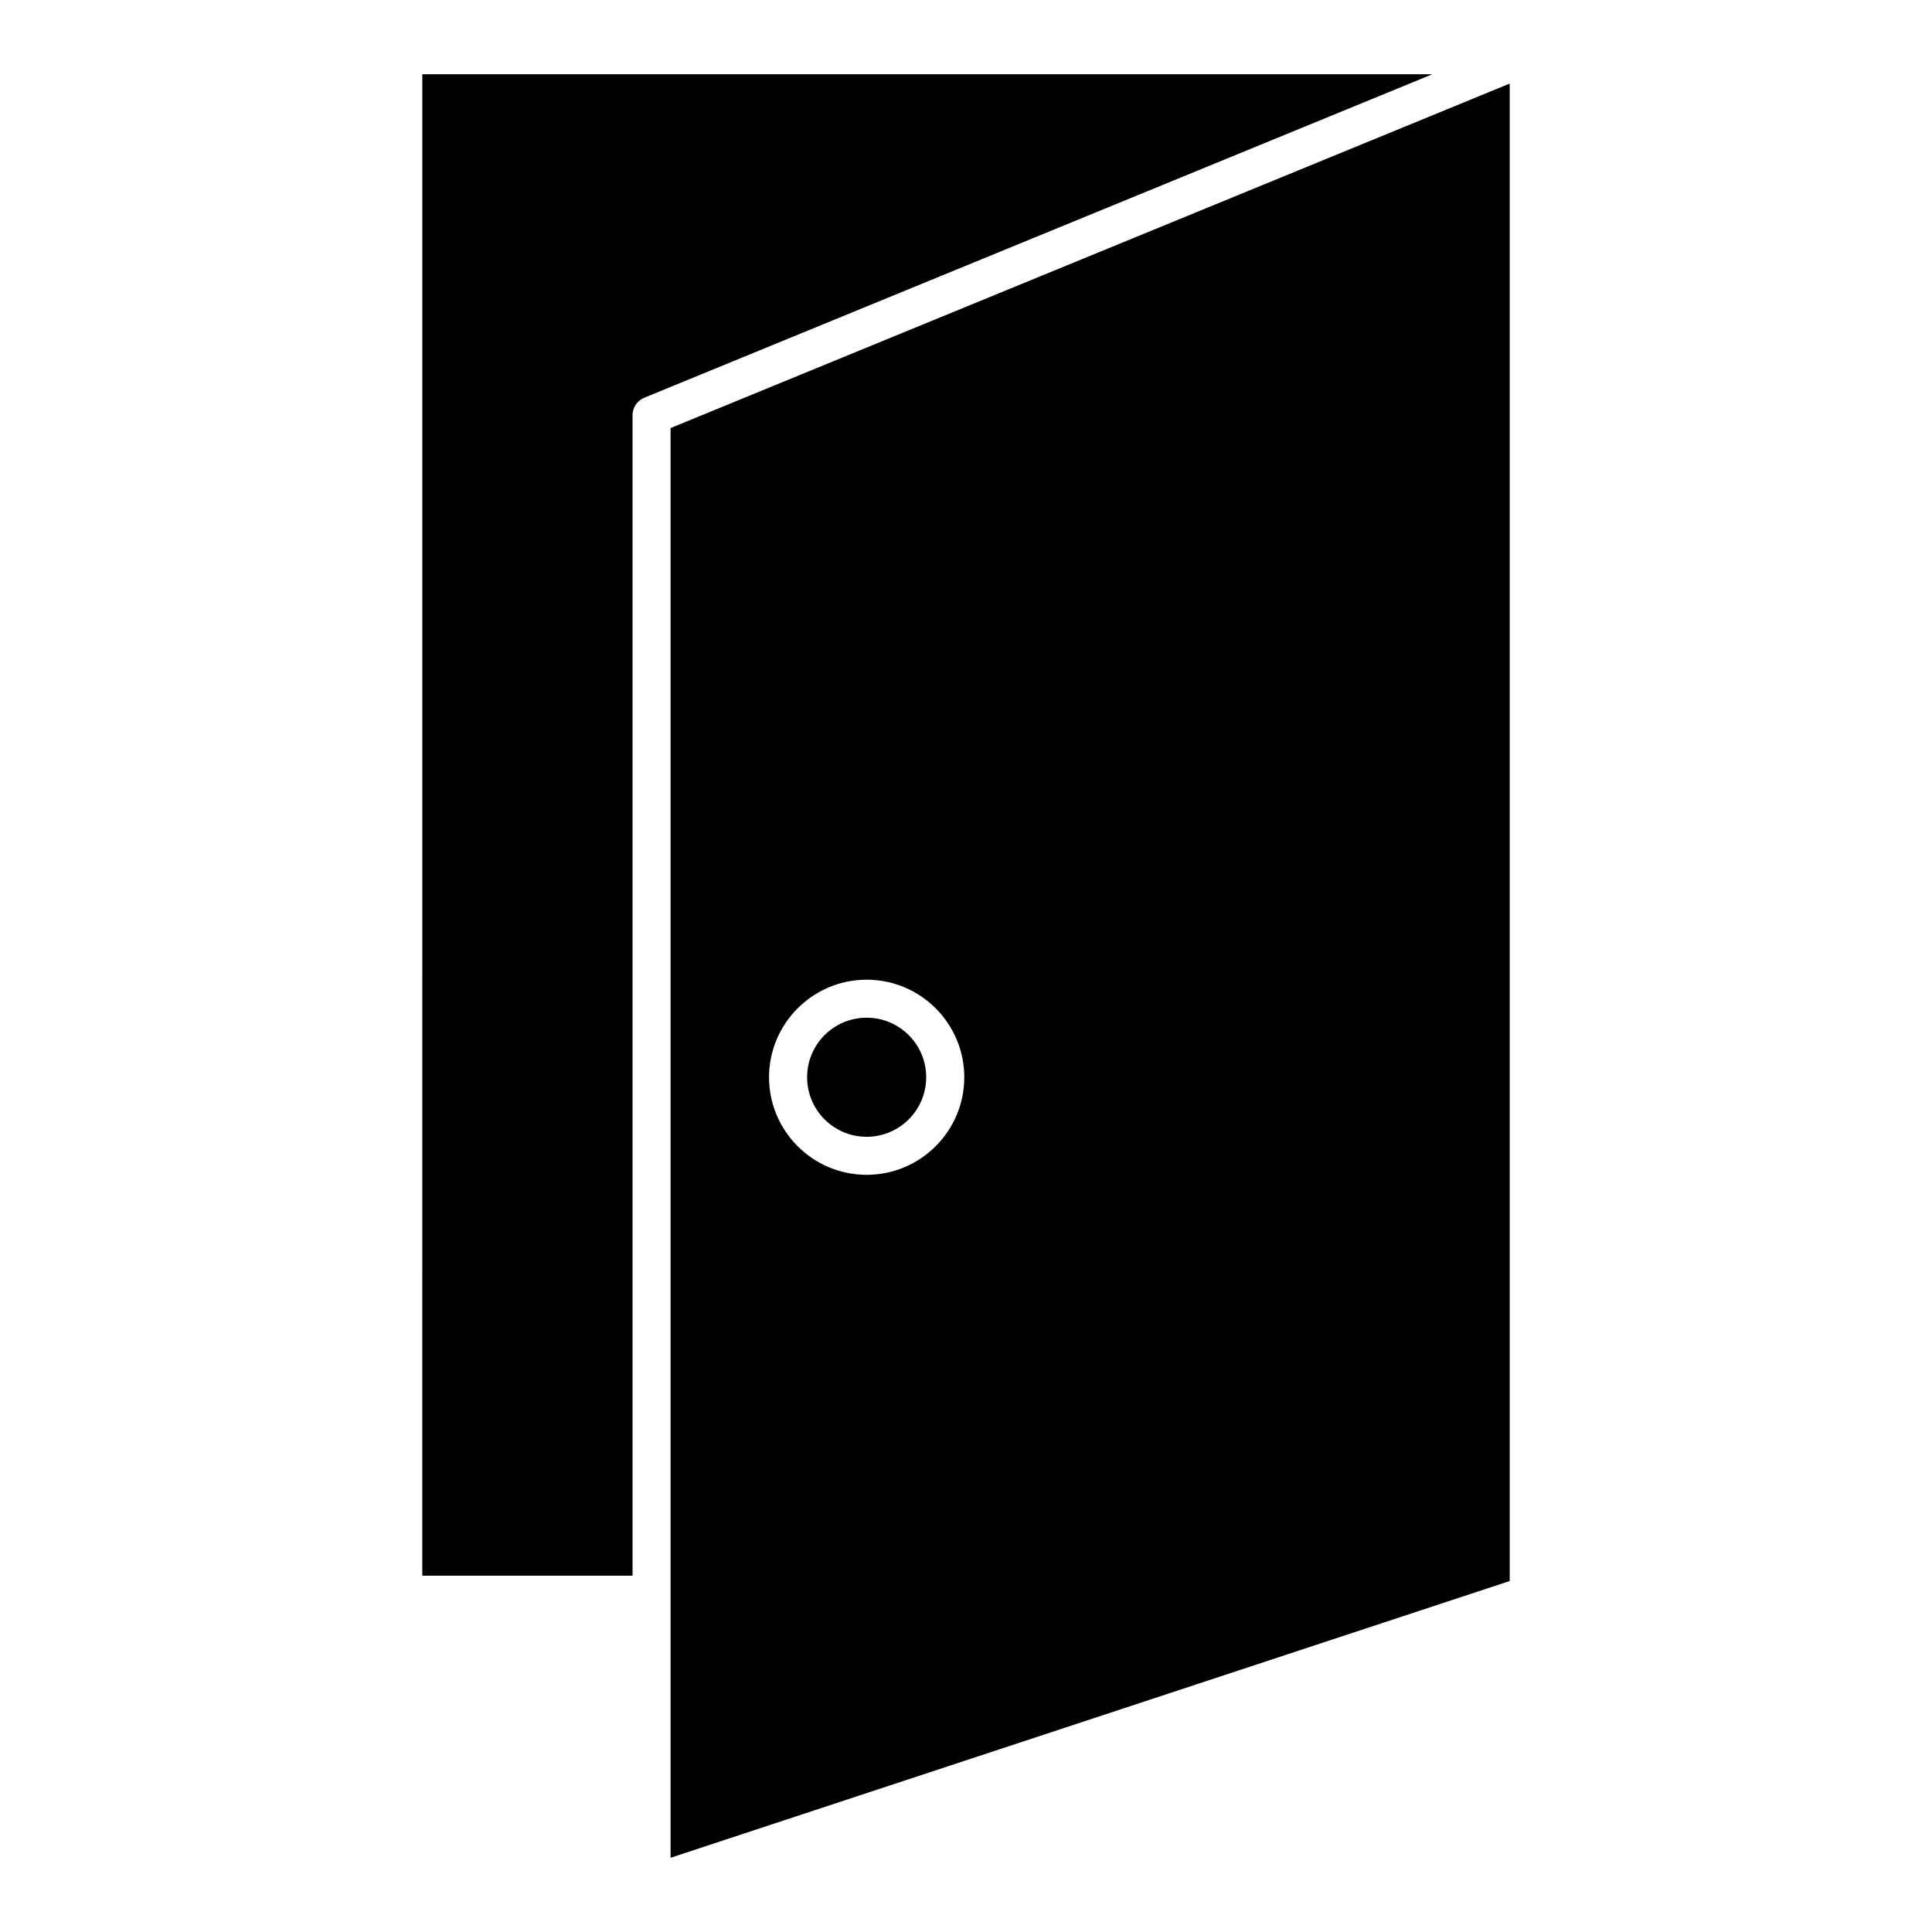
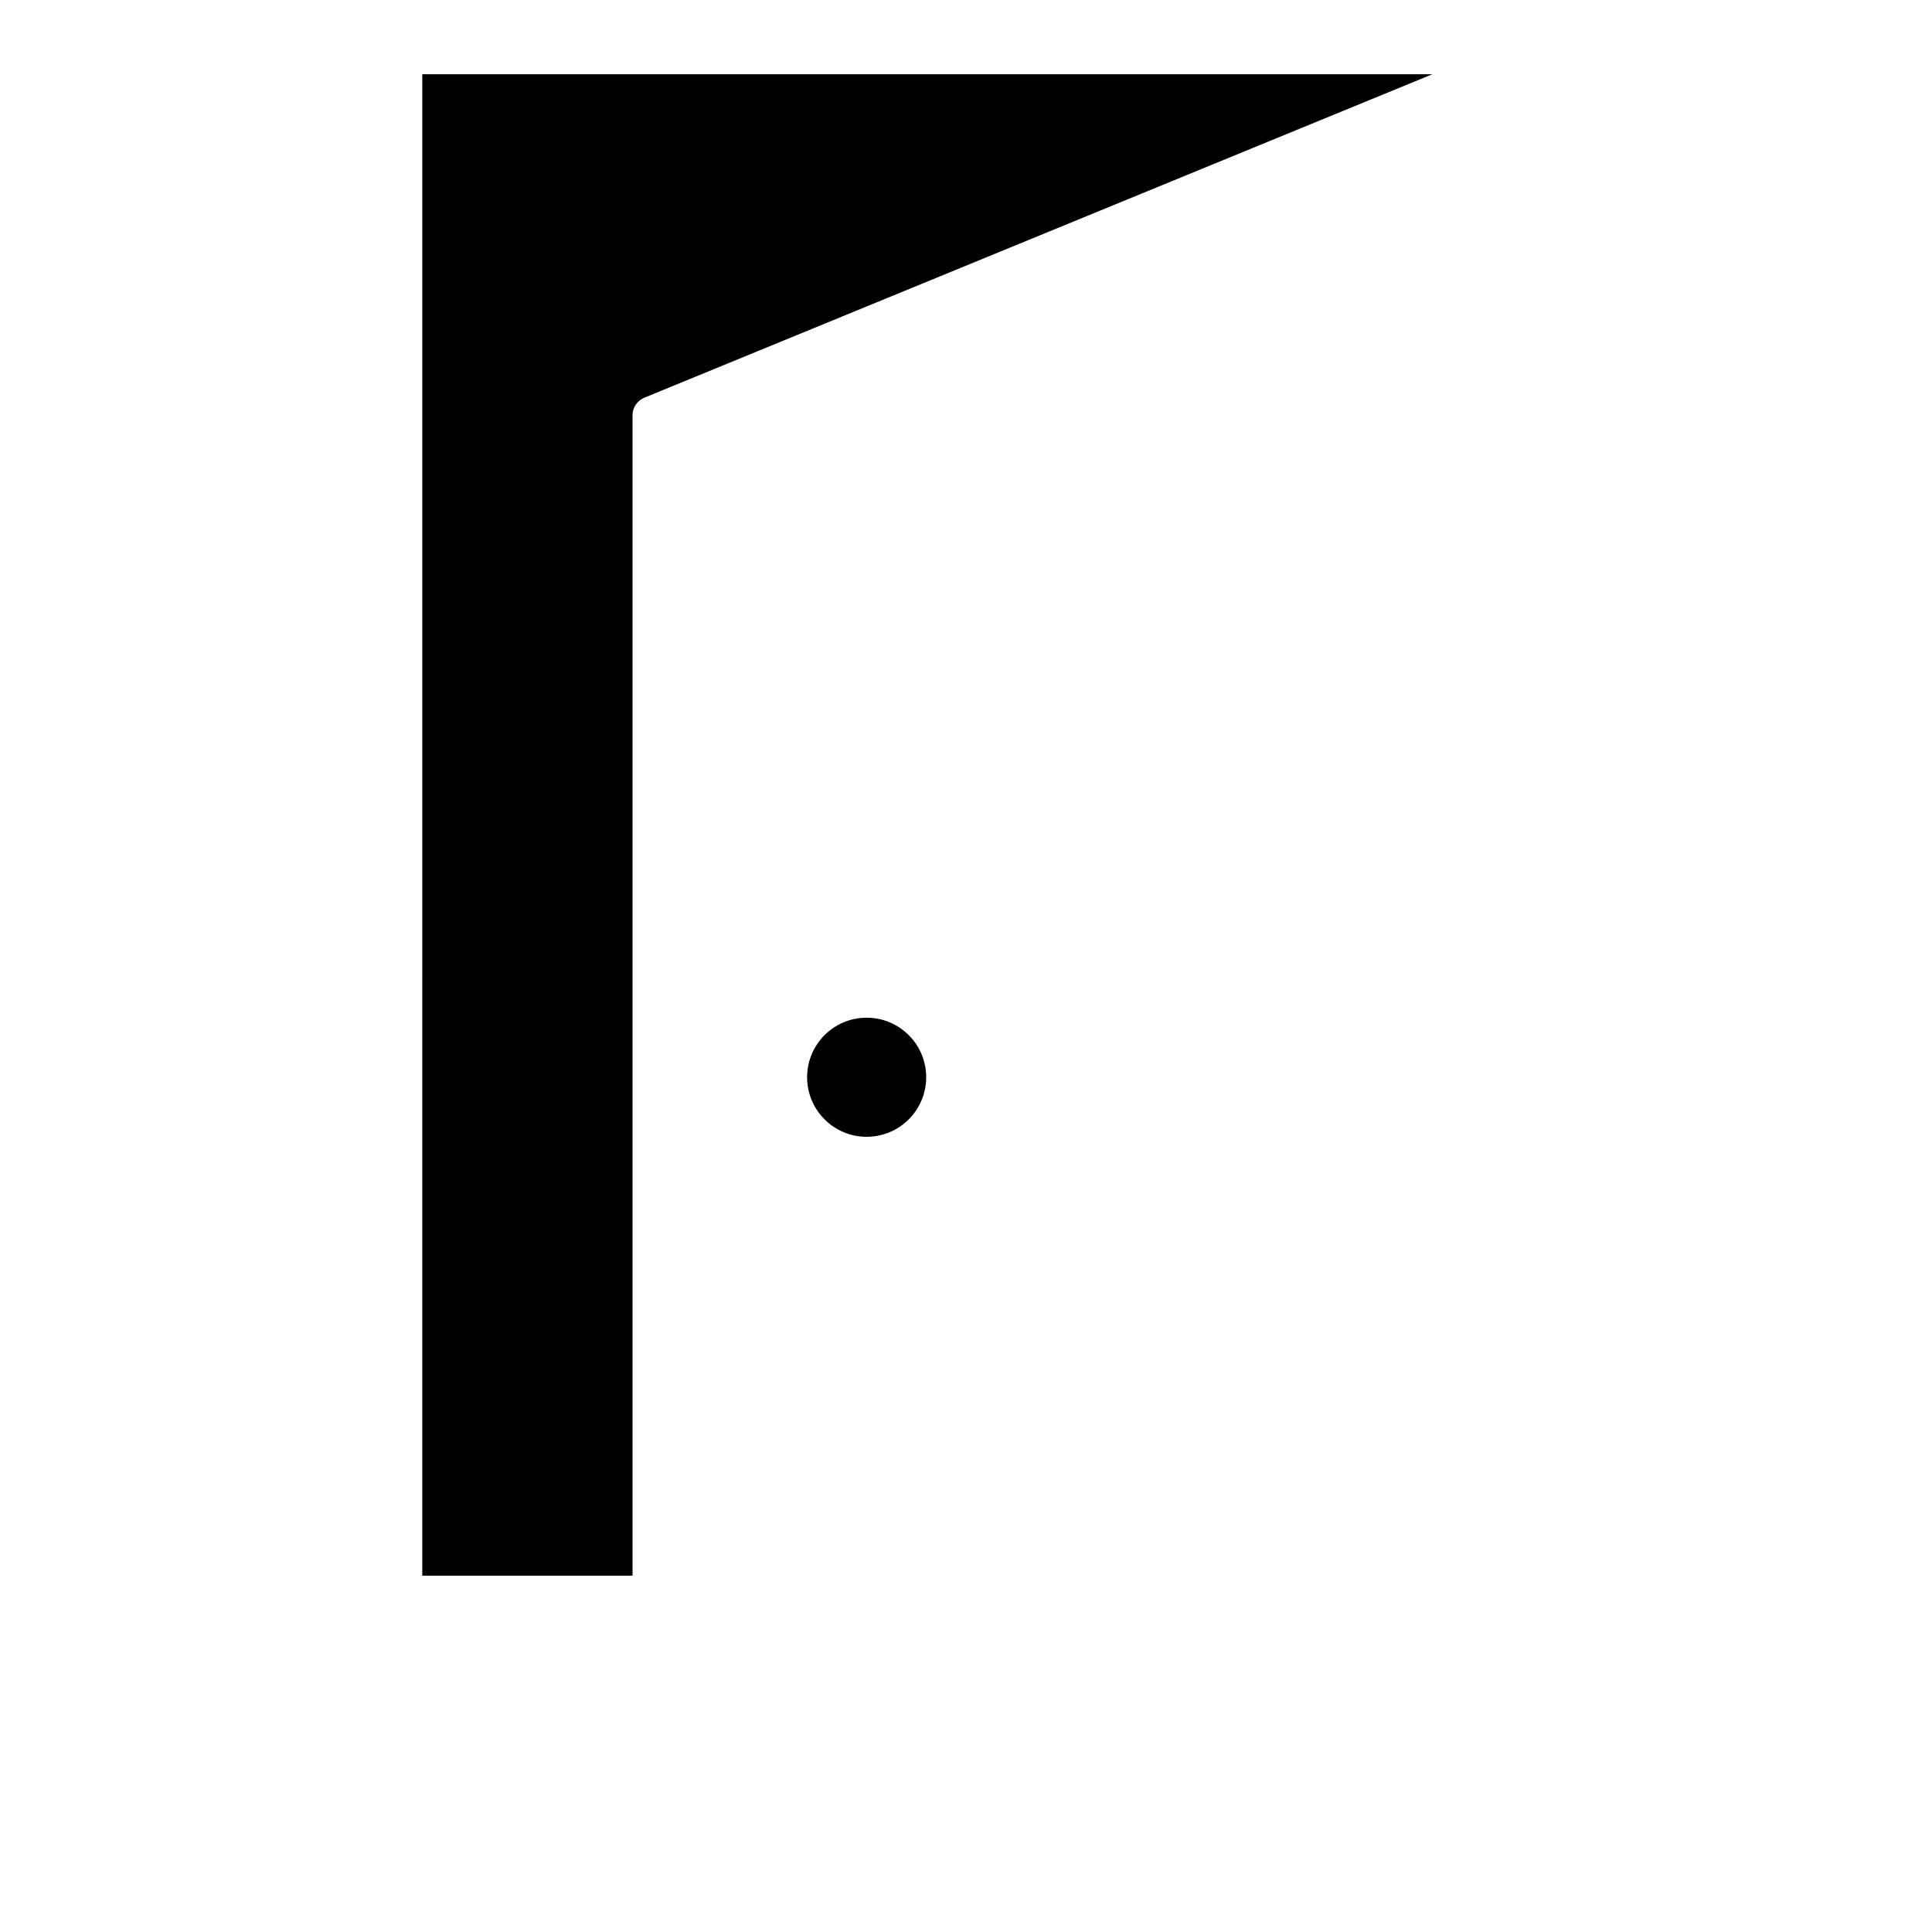
<svg xmlns="http://www.w3.org/2000/svg" fill="#000000" width="800px" height="800px" version="1.1" viewBox="144 144 512 512">
  <g>
    <path d="m389.45 429.48c0 8.715-7.066 15.781-15.781 15.781-8.715 0-15.777-7.066-15.777-15.781 0-8.715 7.062-15.777 15.777-15.777 8.715 0 15.781 7.062 15.781 15.777" />
    <path d="m255.91 561.58h55.723l-0.004-307.53c0-2.047 1.238-3.891 3.125-4.656l208.84-85.719h-267.68z" />
-     <path d="m544.09 166.15-222.38 91.289v378.89l222.38-73.344zm-170.42 289.19c-14.27 0-25.867-11.598-25.867-25.855 0-14.258 11.609-25.855 25.867-25.855 14.27 0 25.875 11.598 25.875 25.855 0.004 14.258-11.605 25.855-25.875 25.855z" />
  </g>
</svg>